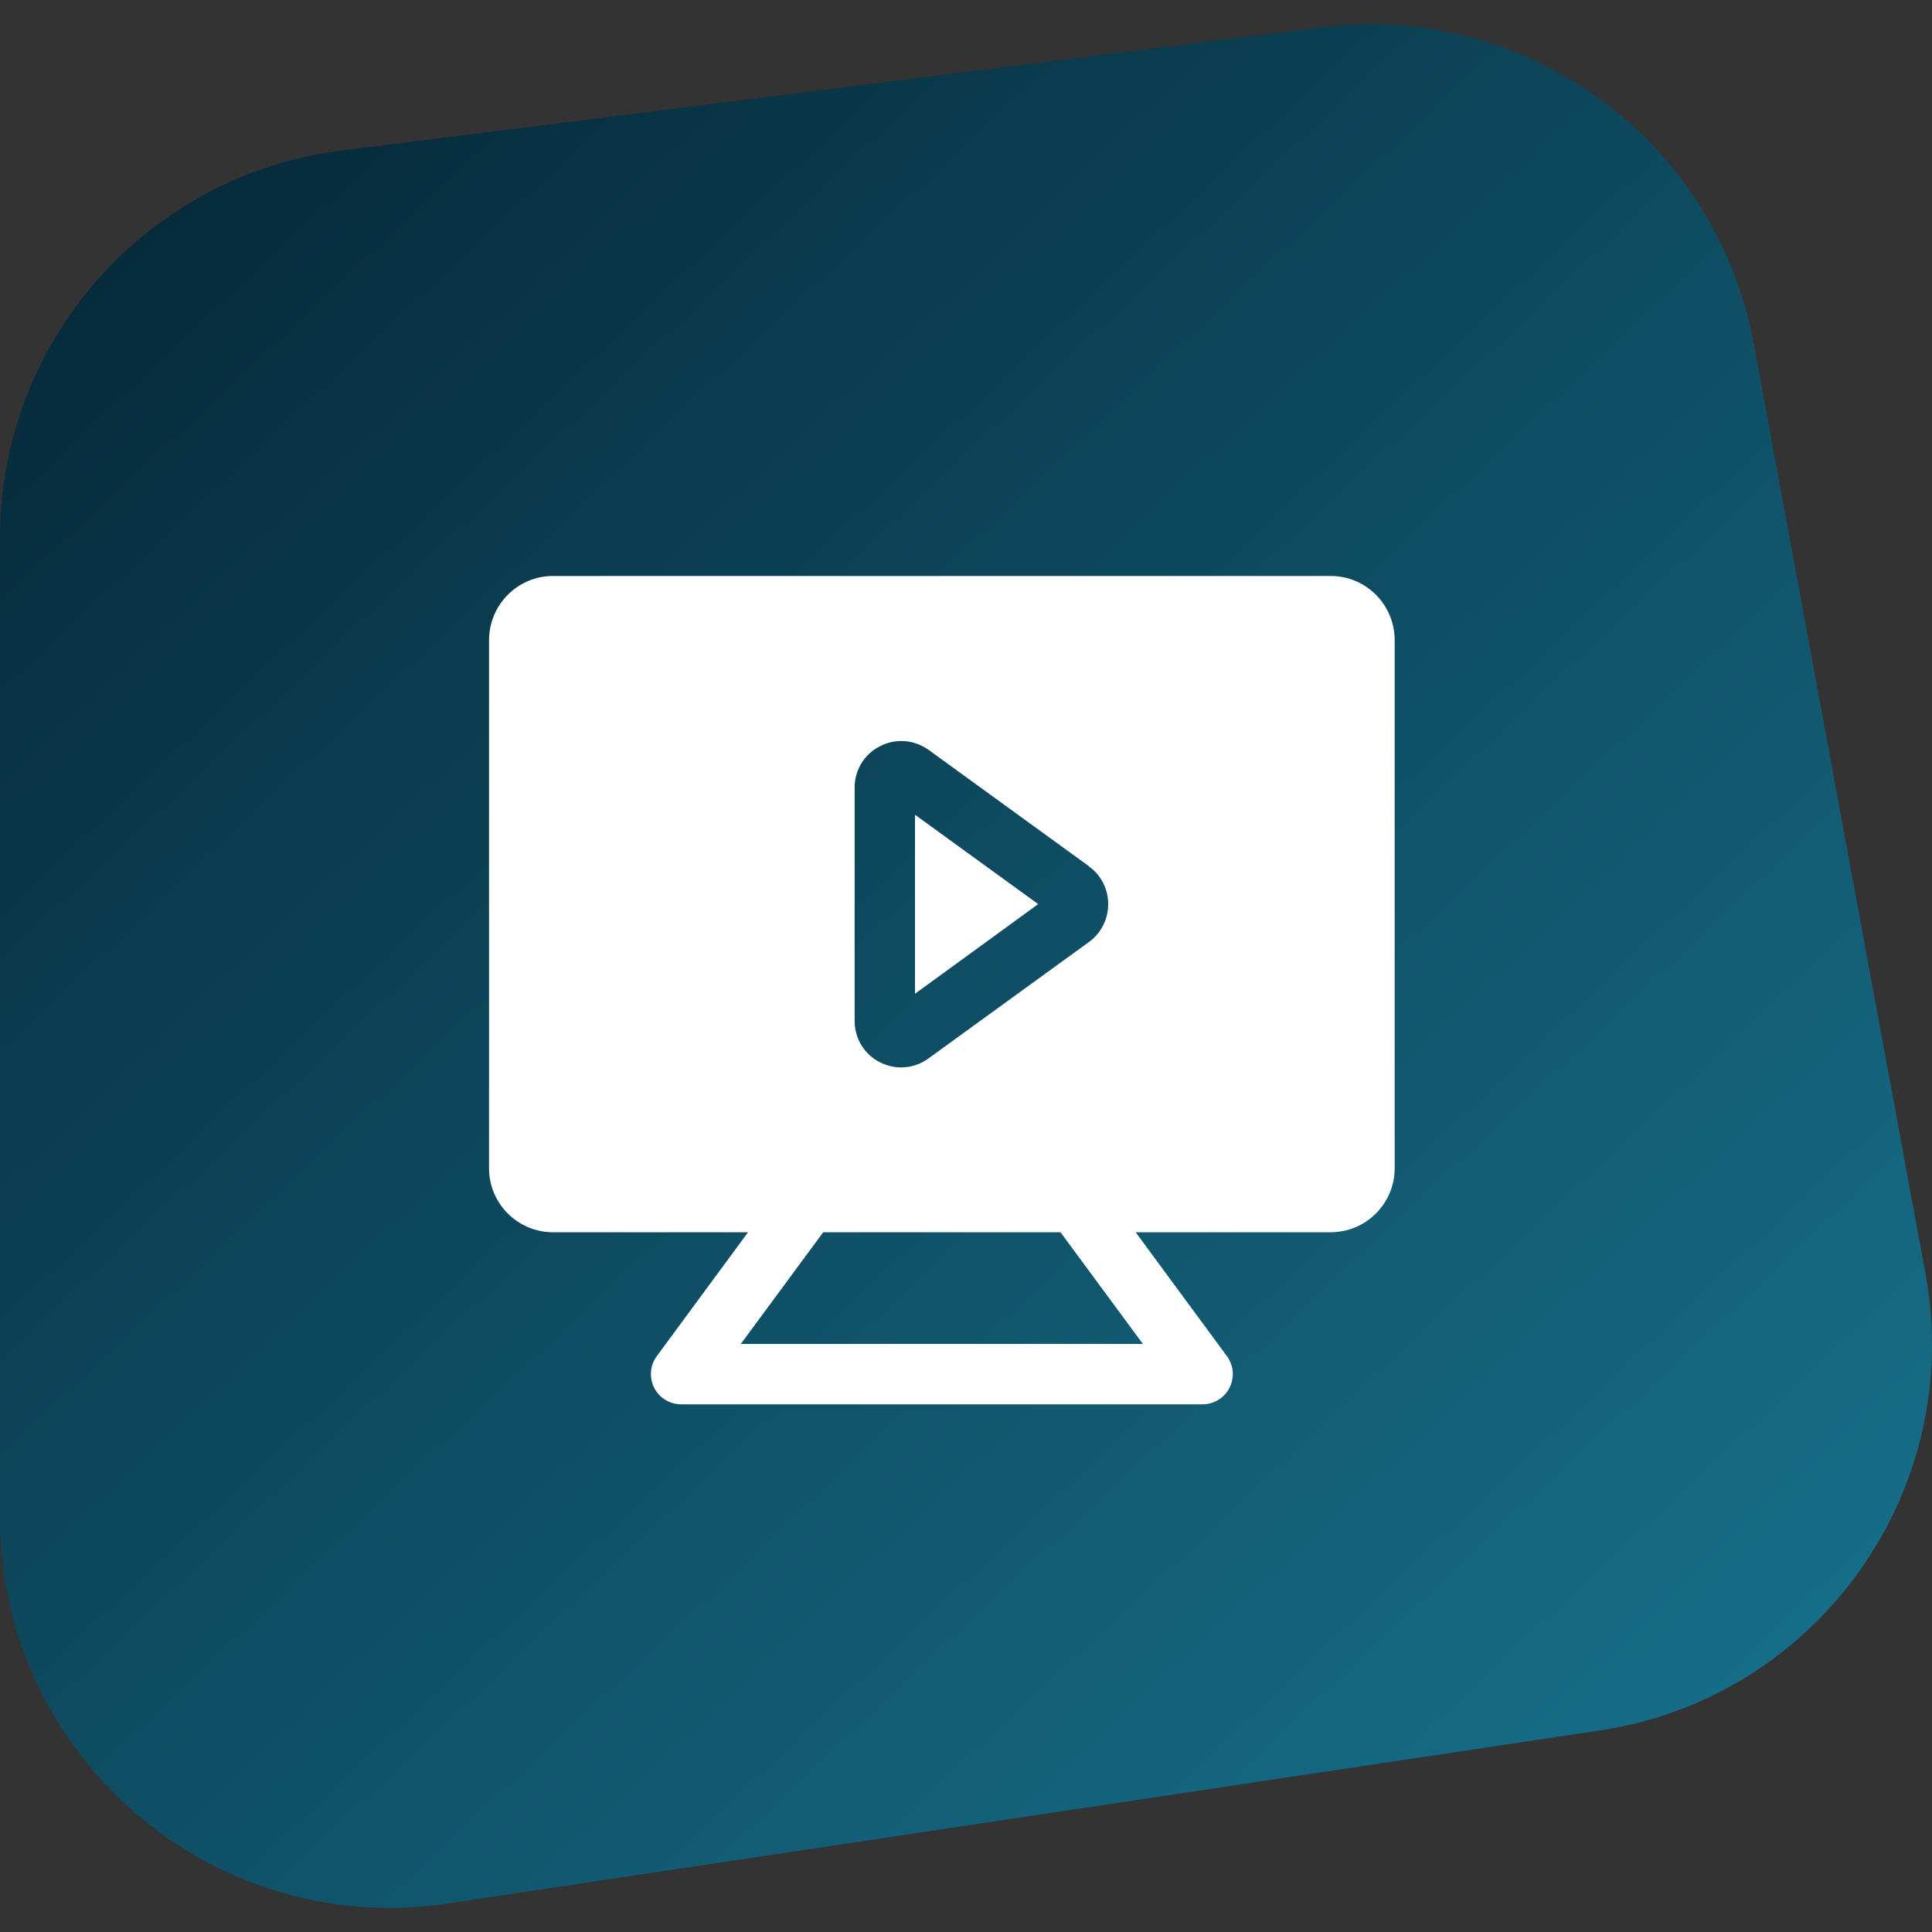
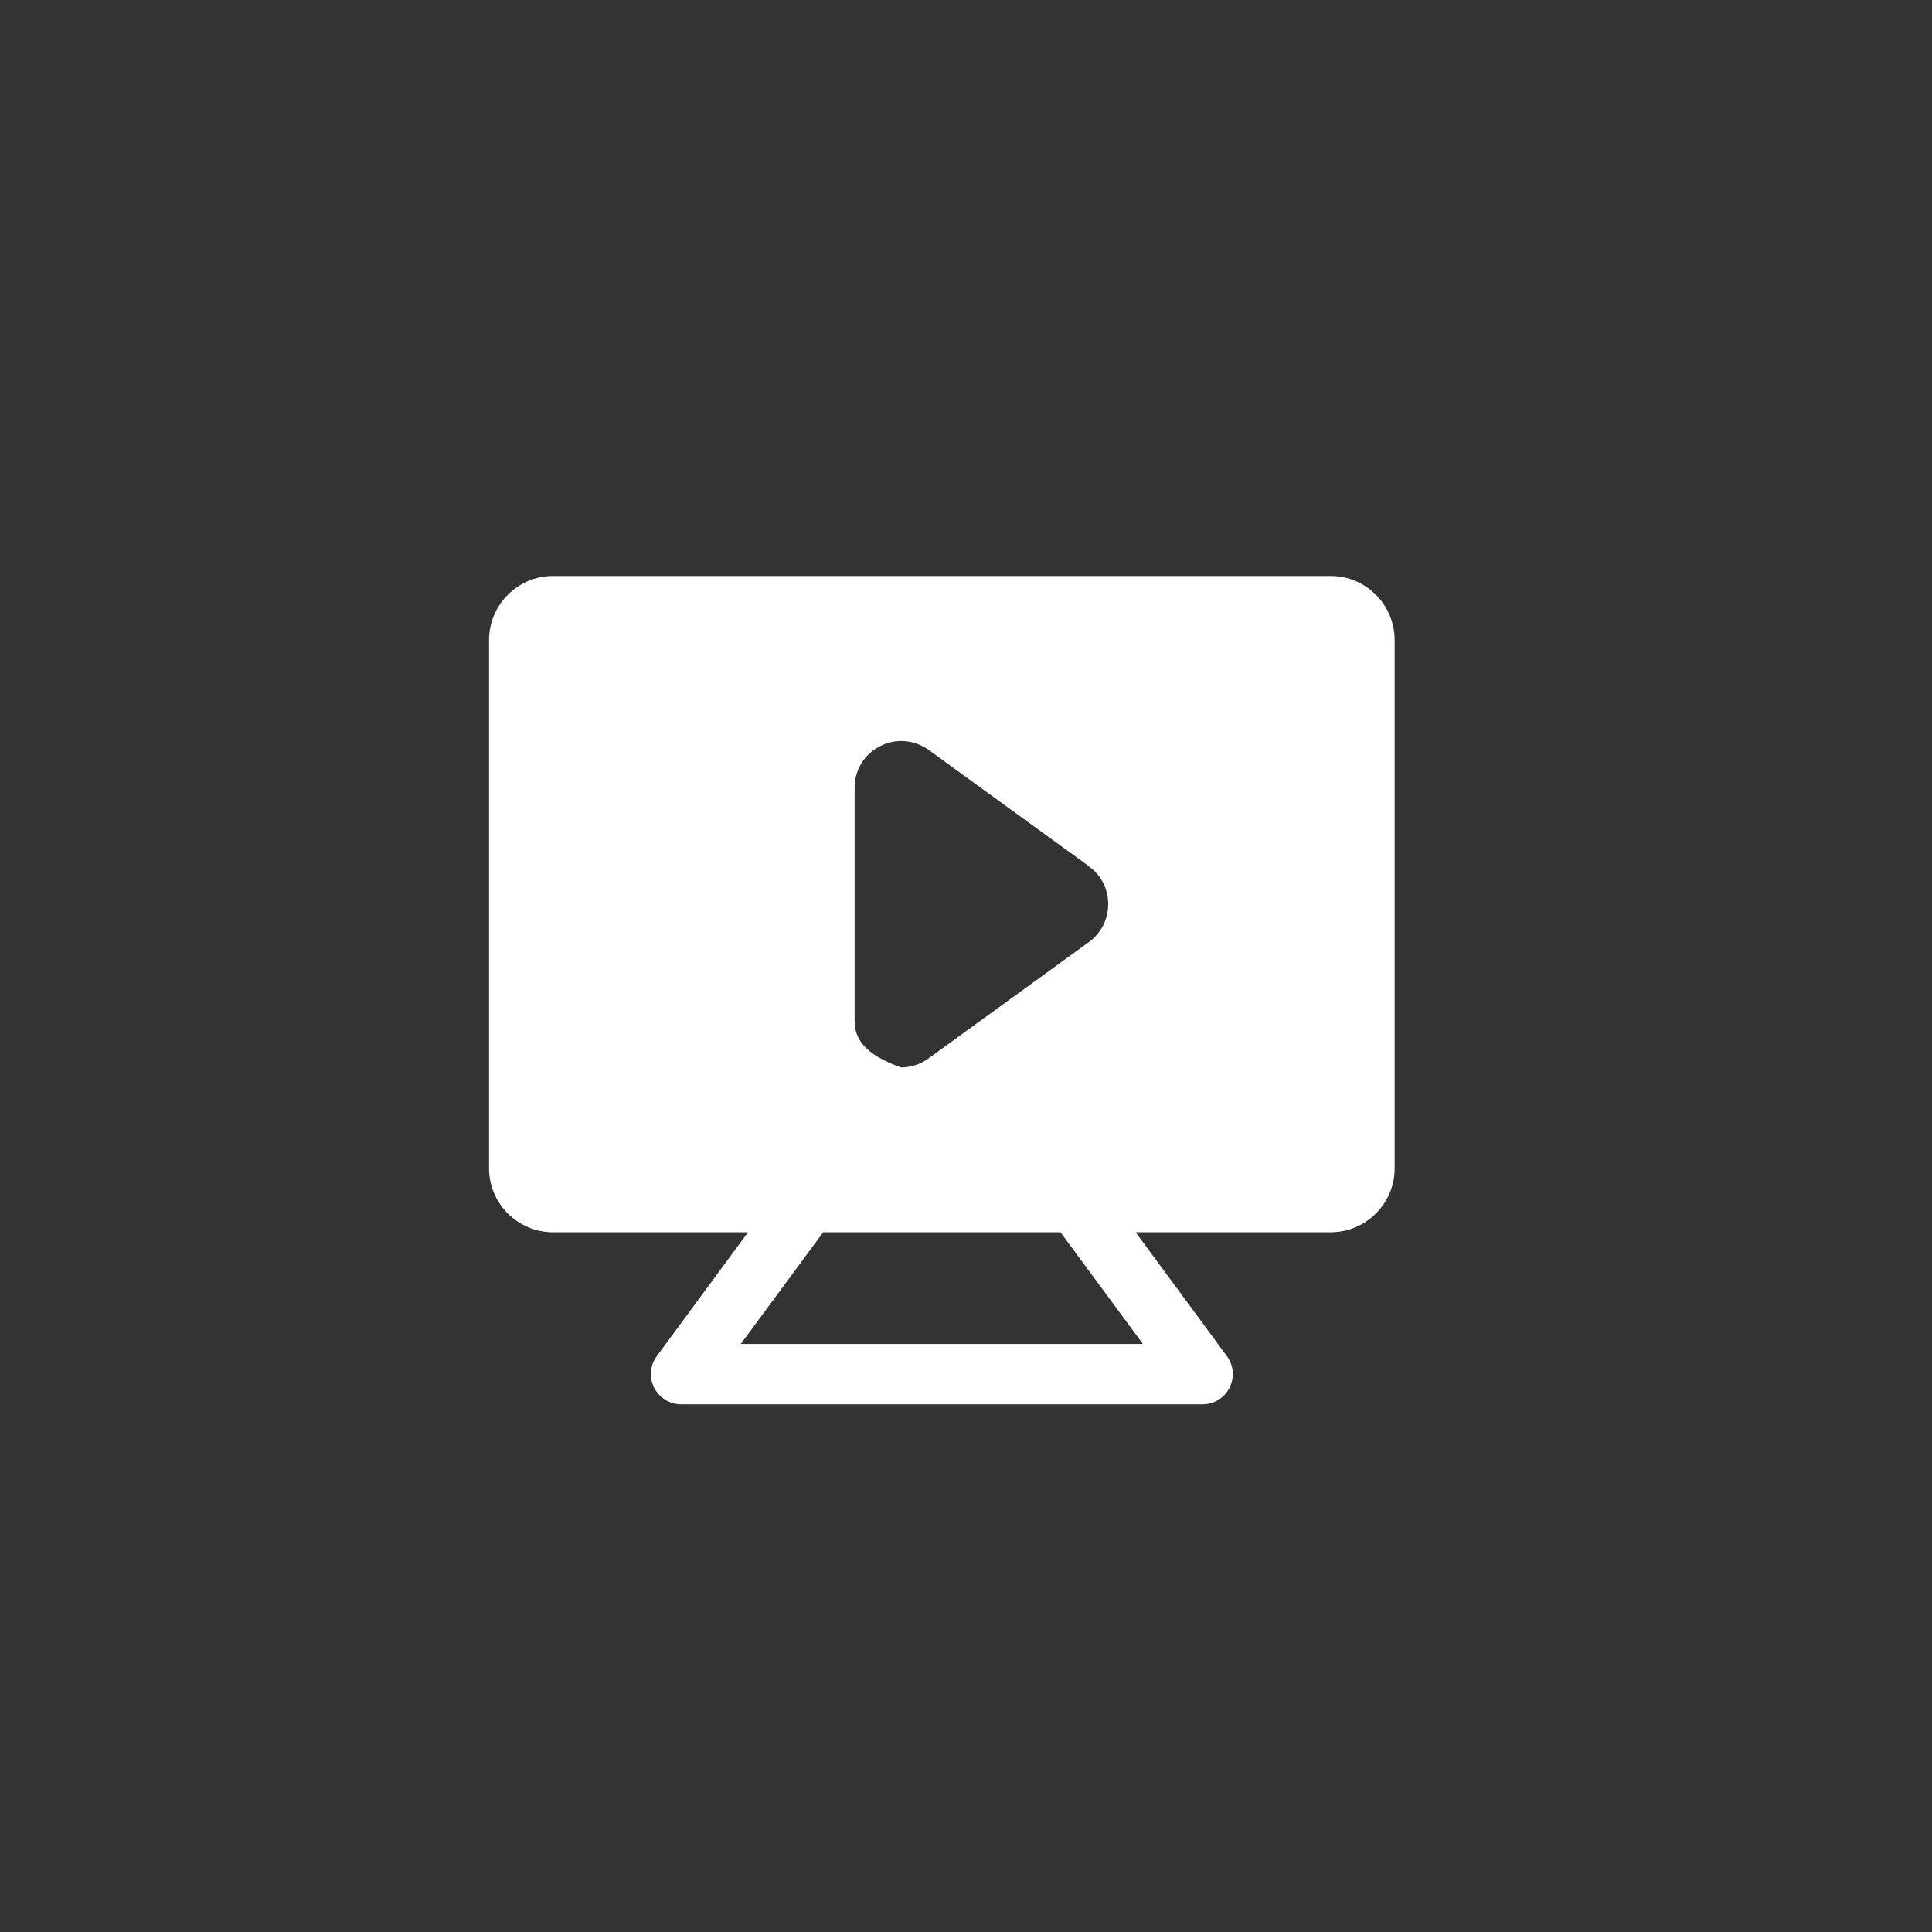
<svg xmlns="http://www.w3.org/2000/svg" width="80" height="80" viewBox="0 0 80 80" fill="none">
  <rect x="0" y="0" width="80" height="80" fill="#333333" stroke="none" />
-   <path d="M54.726 1.128L14.136 6.234C6.059 7.251 0 14.129 0 22.281V62.824C0 72.711 8.781 80.284 18.544 78.818L66.242 71.655C75.276 70.298 81.389 61.715 79.728 52.719L72.619 14.233C71.063 5.807 63.215 0.06 54.726 1.128Z" fill="url(#paint0_linear_2001_65)" />
-   <path d="M55.1 23.85H22.9C21.438 23.85 20.25 25.037 20.25 26.512V48.375C20.25 49.837 21.438 51.025 22.9 51.025H30.975L27.2 56.15C26.913 56.537 26.875 57.037 27.087 57.462C27.3 57.887 27.738 58.15 28.2 58.15H49.8C50.263 58.15 50.7 57.887 50.913 57.462C51.125 57.037 51.087 56.537 50.8 56.15L47.025 51.025H55.1C56.562 51.025 57.75 49.837 57.75 48.375V26.512C57.75 25.037 56.562 23.85 55.1 23.85ZM35.388 32.612C35.388 31.887 35.788 31.225 36.438 30.9C37.087 30.562 37.85 30.625 38.45 31.05L45.1 35.875V35.887C45.6 36.237 45.888 36.825 45.888 37.437C45.888 38.05 45.6 38.637 45.1 39L38.45 43.825C38.112 44.075 37.712 44.2 37.312 44.2C37.013 44.2 36.712 44.125 36.438 43.987C35.788 43.662 35.388 43 35.388 42.275L35.388 32.612ZM47.325 55.65H30.675L34.087 51.025H43.913L47.325 55.65Z" fill="white" />
-   <path d="M37.888 33.737V41.15L42.988 37.437L37.888 33.737Z" fill="white" />
+   <path d="M55.1 23.85H22.9C21.438 23.85 20.25 25.037 20.25 26.512V48.375C20.25 49.837 21.438 51.025 22.9 51.025H30.975L27.2 56.15C26.913 56.537 26.875 57.037 27.087 57.462C27.3 57.887 27.738 58.15 28.2 58.15H49.8C50.263 58.15 50.7 57.887 50.913 57.462C51.125 57.037 51.087 56.537 50.8 56.15L47.025 51.025H55.1C56.562 51.025 57.75 49.837 57.75 48.375V26.512C57.75 25.037 56.562 23.85 55.1 23.85ZM35.388 32.612C35.388 31.887 35.788 31.225 36.438 30.9C37.087 30.562 37.85 30.625 38.45 31.05L45.1 35.875V35.887C45.6 36.237 45.888 36.825 45.888 37.437C45.888 38.05 45.6 38.637 45.1 39L38.45 43.825C38.112 44.075 37.712 44.2 37.312 44.2C35.788 43.662 35.388 43 35.388 42.275L35.388 32.612ZM47.325 55.65H30.675L34.087 51.025H43.913L47.325 55.65Z" fill="white" />
  <defs>
    <linearGradient id="paint0_linear_2001_65" x1="-8.6" y1="-10.7" x2="77.675" y2="81.183" gradientUnits="userSpaceOnUse">
      <stop stop-color="#021927" />
      <stop offset="1" stop-color="#187692" />
    </linearGradient>
  </defs>
</svg>